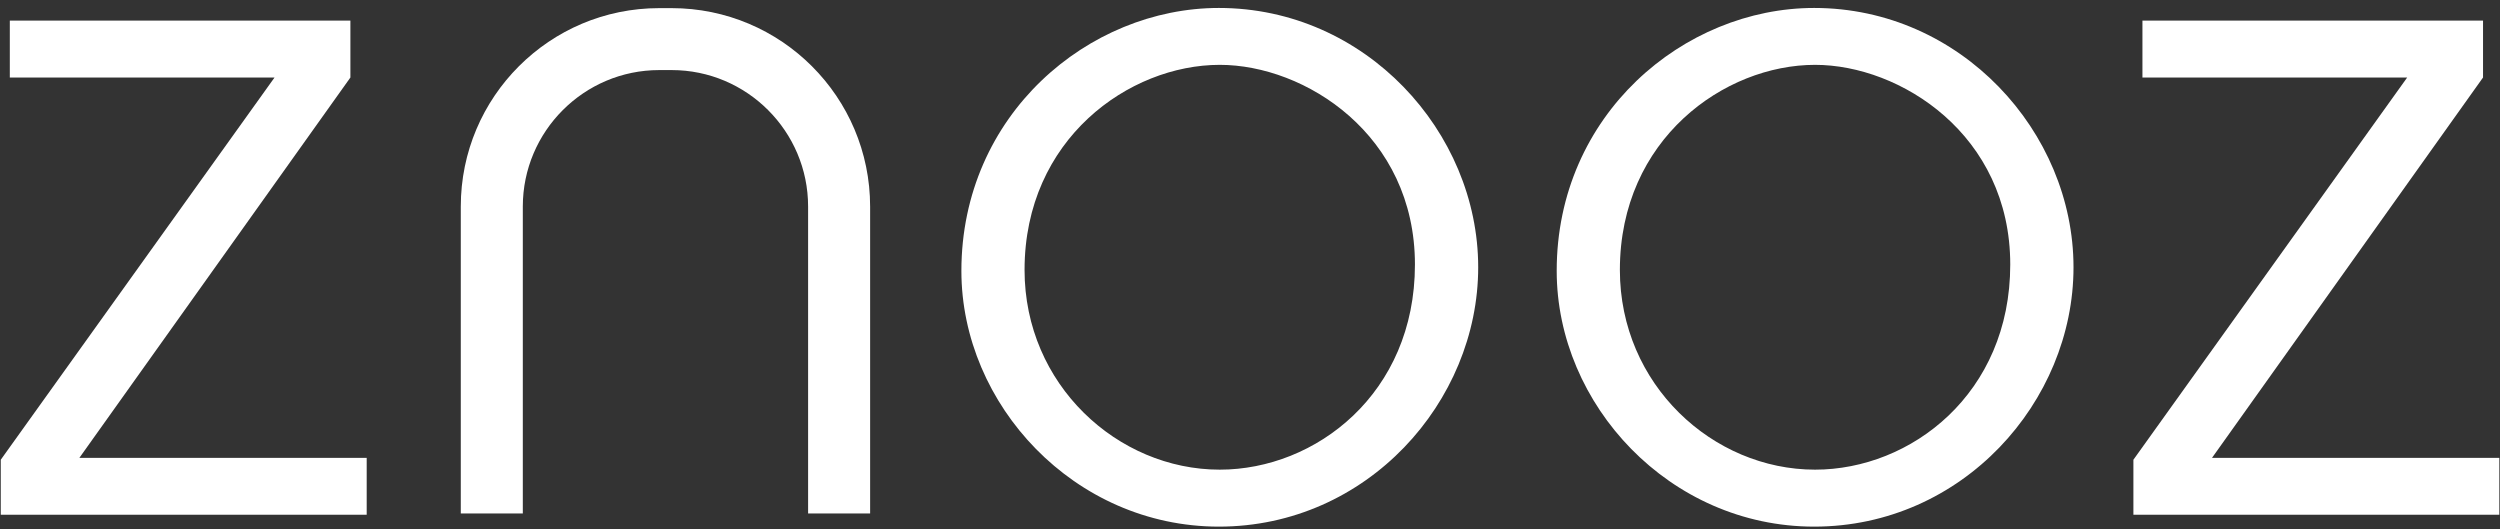
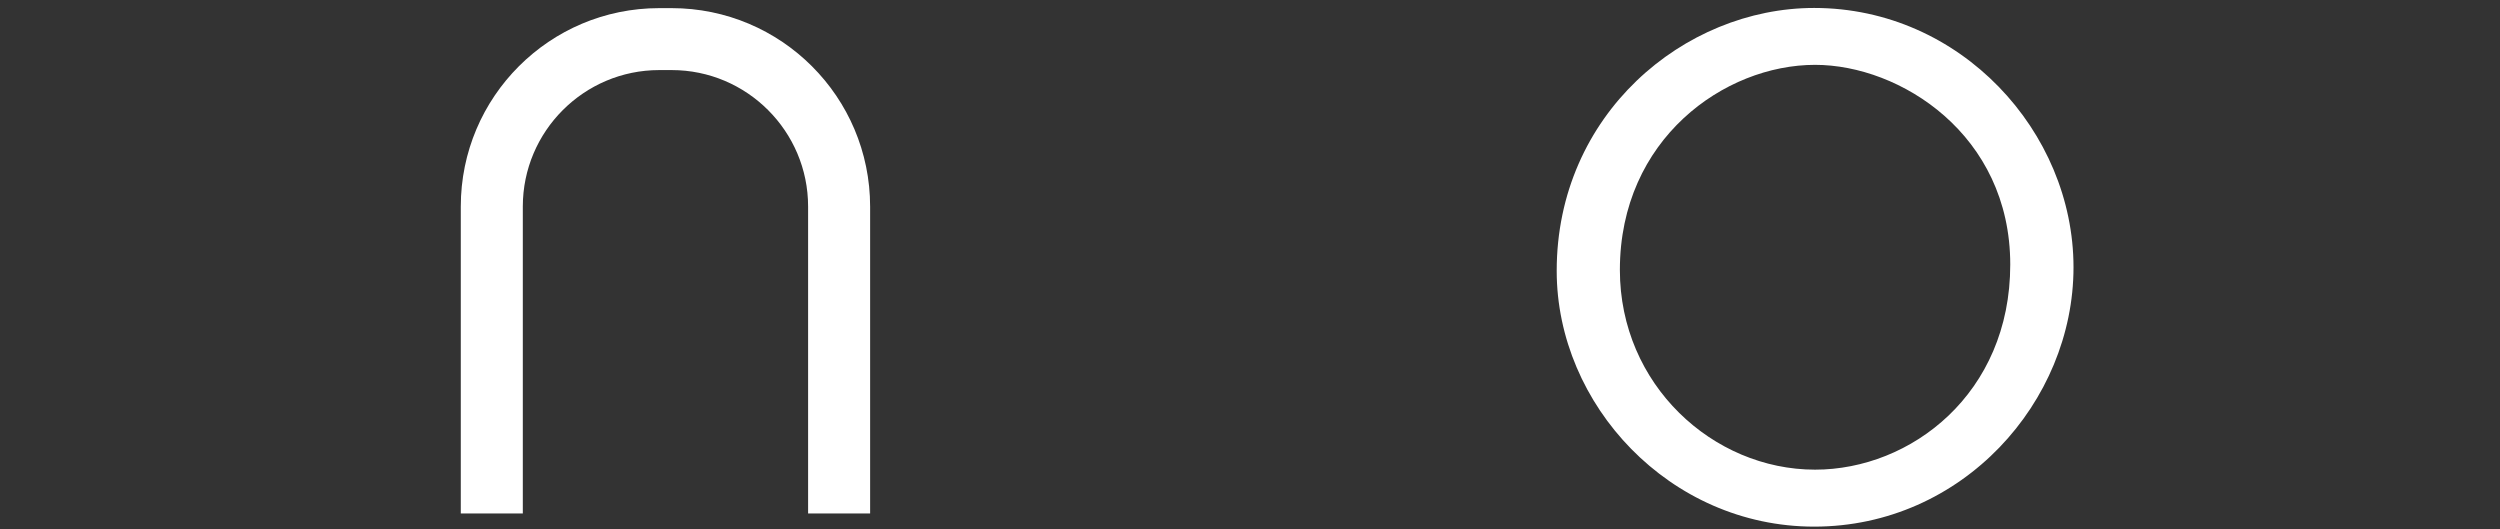
<svg xmlns="http://www.w3.org/2000/svg" width="241" height="51" viewBox="0 0 241 51" fill="none">
  <rect x="0" y="0" width="241" height="51" fill="#333333" stroke="none" />
-   <path d="M0.074 44.319L26.466 7.472H0.946V1.989H33.778V7.472L7.65 44.139H35.349V49.623H0.074V44.319Z" fill="white" />
-   <path d="M117.498 0.767C131.608 0.767 142.498 12.699 142.498 25.767C142.498 38.741 131.788 50.767 117.498 50.767C103.559 50.767 92.678 39.006 92.678 26.117C92.678 11.042 104.951 0.767 117.498 0.767ZM117.584 45.275C126.817 45.275 136.4 37.956 136.4 25.502C136.4 12.964 125.775 6.251 117.584 6.251C108.872 6.251 98.767 13.391 98.767 26.023C98.767 37.084 107.744 45.275 117.584 45.275Z" fill="white" />
  <path d="M174.886 0.767C188.996 0.767 199.886 12.699 199.886 25.767C199.886 38.741 189.176 50.767 174.886 50.767C160.947 50.767 150.066 39.006 150.066 26.117C150.057 11.042 162.339 0.767 174.886 0.767ZM174.972 45.275C184.205 45.275 193.788 37.956 193.788 25.502C193.788 12.964 183.163 6.251 174.972 6.251C166.26 6.251 156.156 13.391 156.156 26.023C156.156 37.084 165.124 45.275 174.972 45.275Z" fill="white" />
-   <path d="M205.66 44.319L232.052 7.472H206.531V1.989H239.364V7.472L213.236 44.139H240.935V49.623H205.66V44.319Z" fill="white" />
-   <path d="M64.74 0.784H63.544C52.987 0.784 44.42 9.343 44.42 19.908V49.495H50.399V19.908C50.399 12.656 56.301 6.755 63.552 6.755H64.748C71.999 6.755 77.901 12.656 77.901 19.908V49.495H83.88V19.908C83.872 9.343 75.305 0.784 64.74 0.784Z" fill="white" />
+   <path d="M64.74 0.784H63.544C52.987 0.784 44.42 9.343 44.42 19.908V49.495H50.399V19.908C50.399 12.656 56.301 6.755 63.552 6.755H64.748C71.999 6.755 77.901 12.656 77.901 19.908V49.495H83.88V19.908C83.872 9.343 75.305 0.784 64.74 0.784" fill="white" />
</svg>